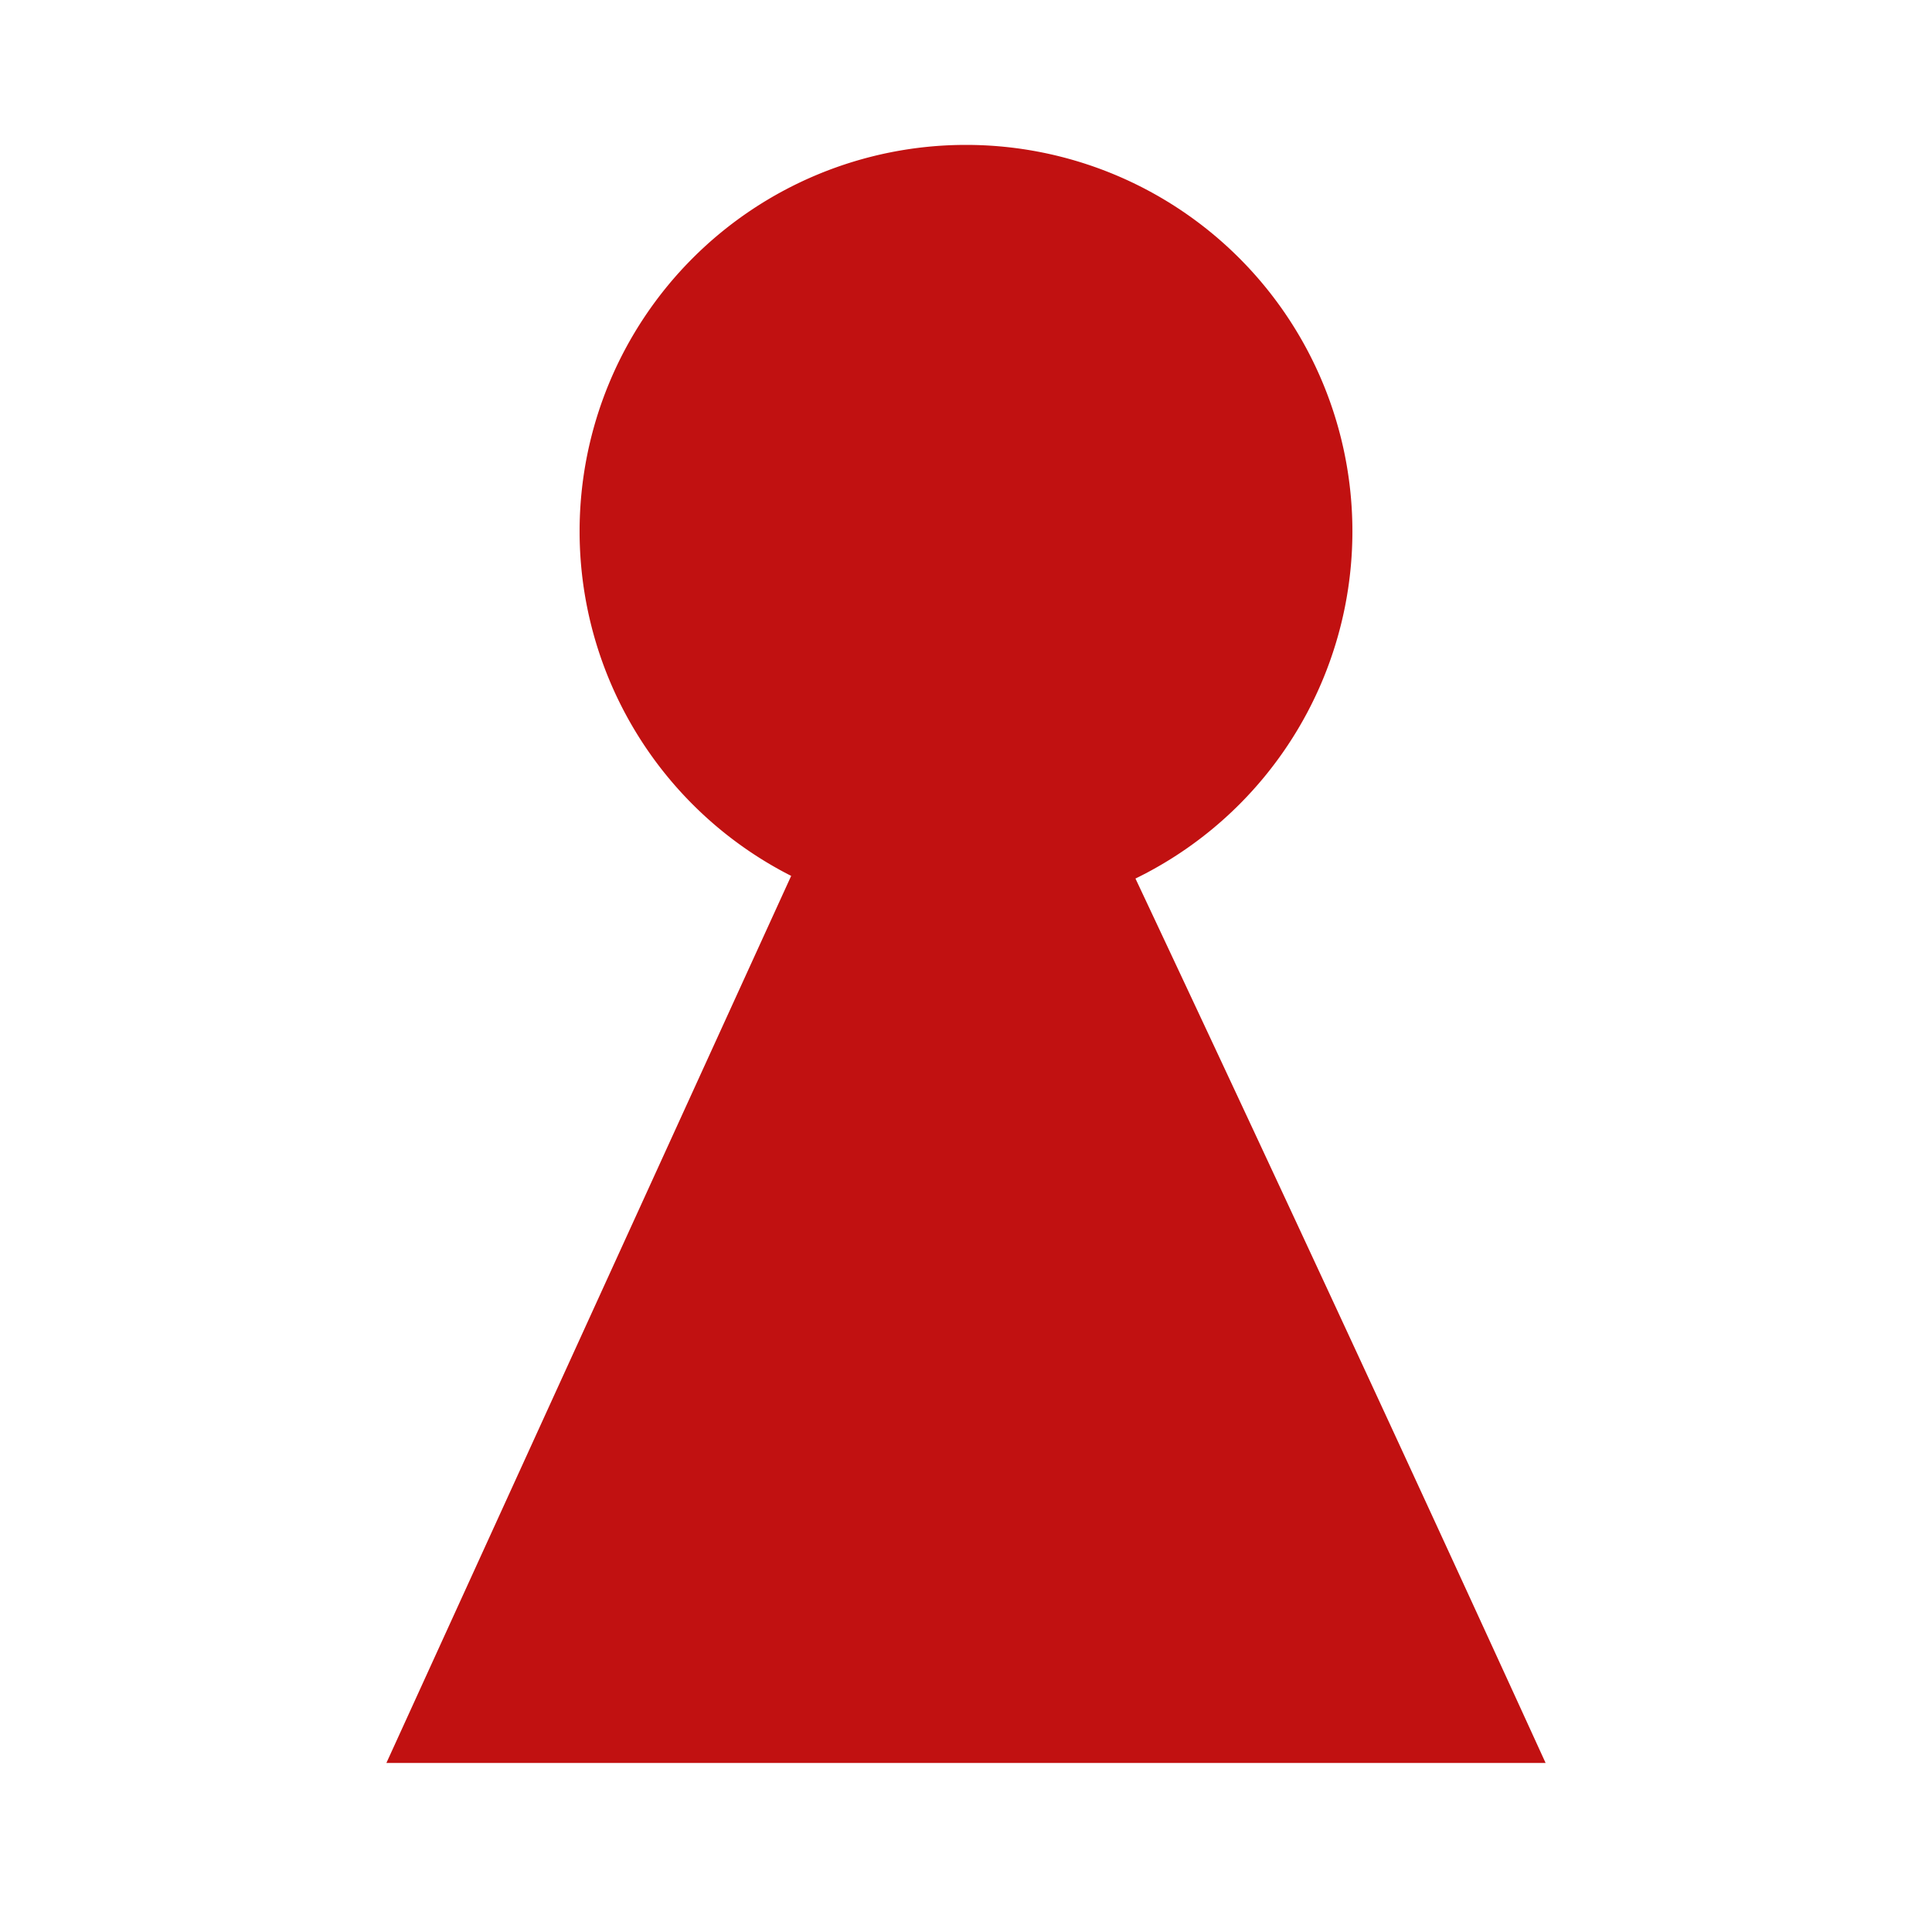
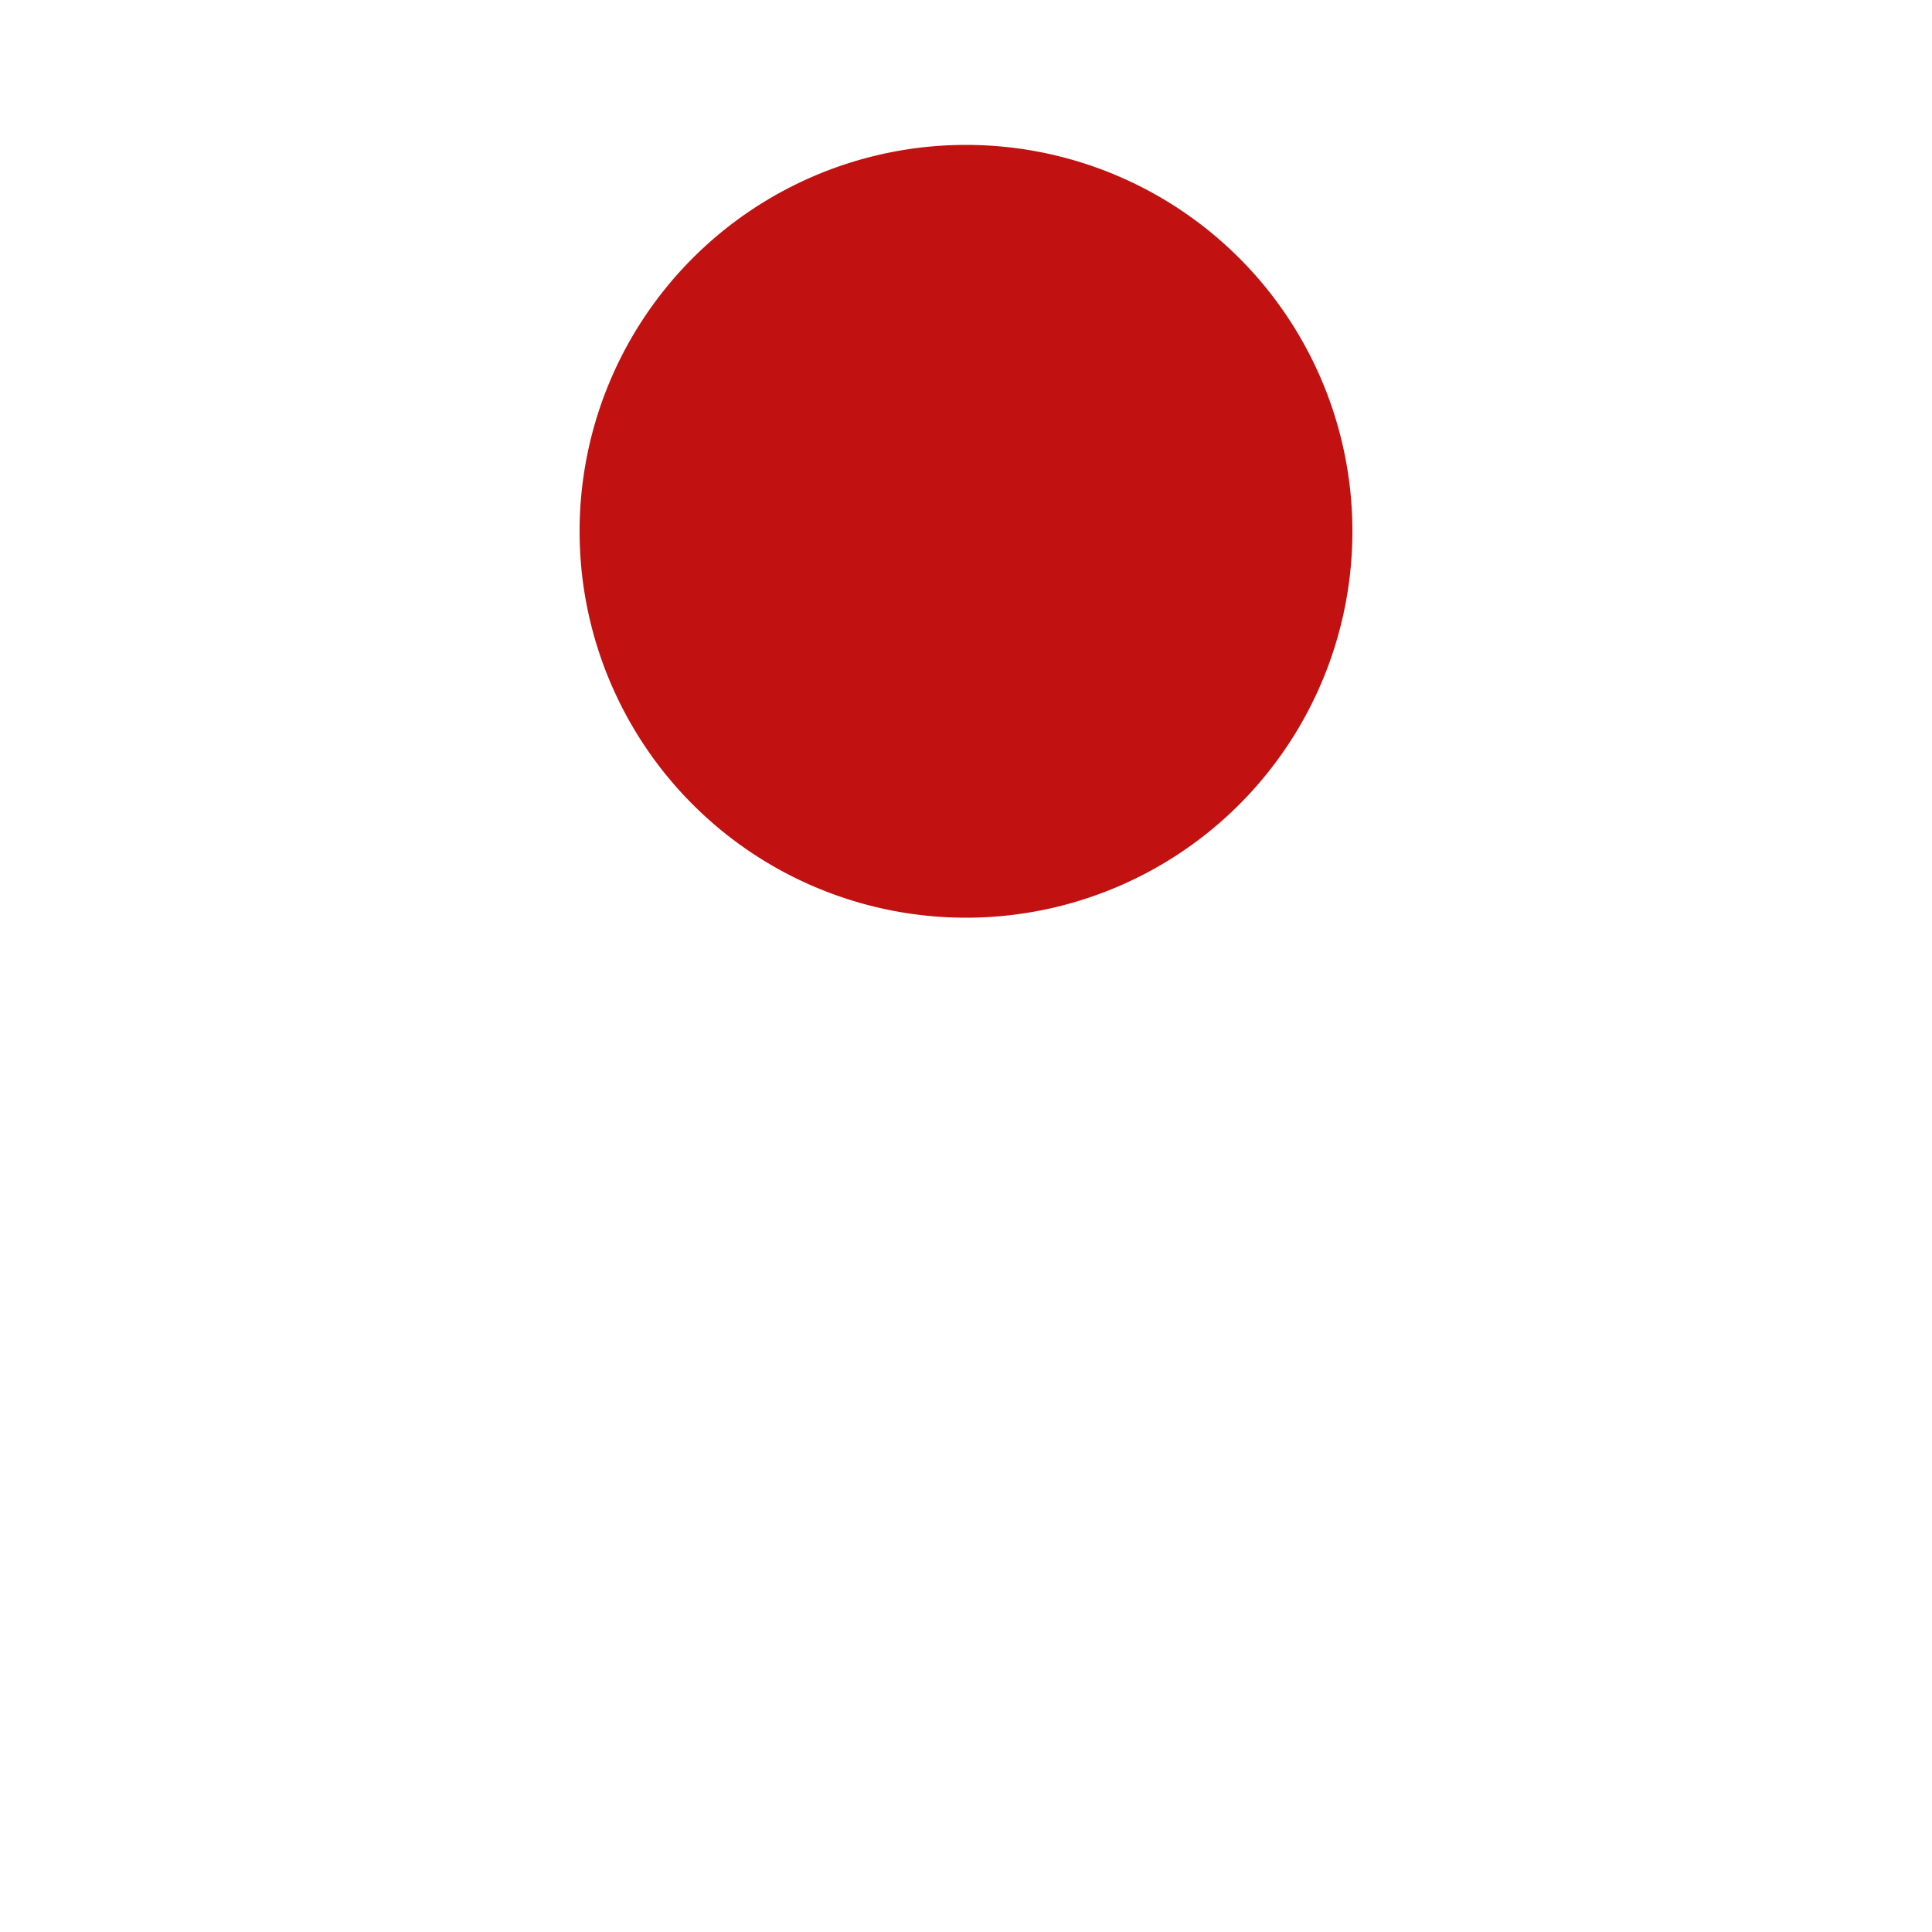
<svg xmlns="http://www.w3.org/2000/svg" width="40" height="40" fill="none">
  <path fill="#C11111" d="M28 11a8 8 0 1 1-16 0 8 8 0 0 1 16 0Z" />
-   <path fill="#C11111" d="M19.868 10.5C15.907 19.165 11.955 27.833 8 36.5h24a1799.95 1799.95 0 0 0-12.132-26Z" />
</svg>